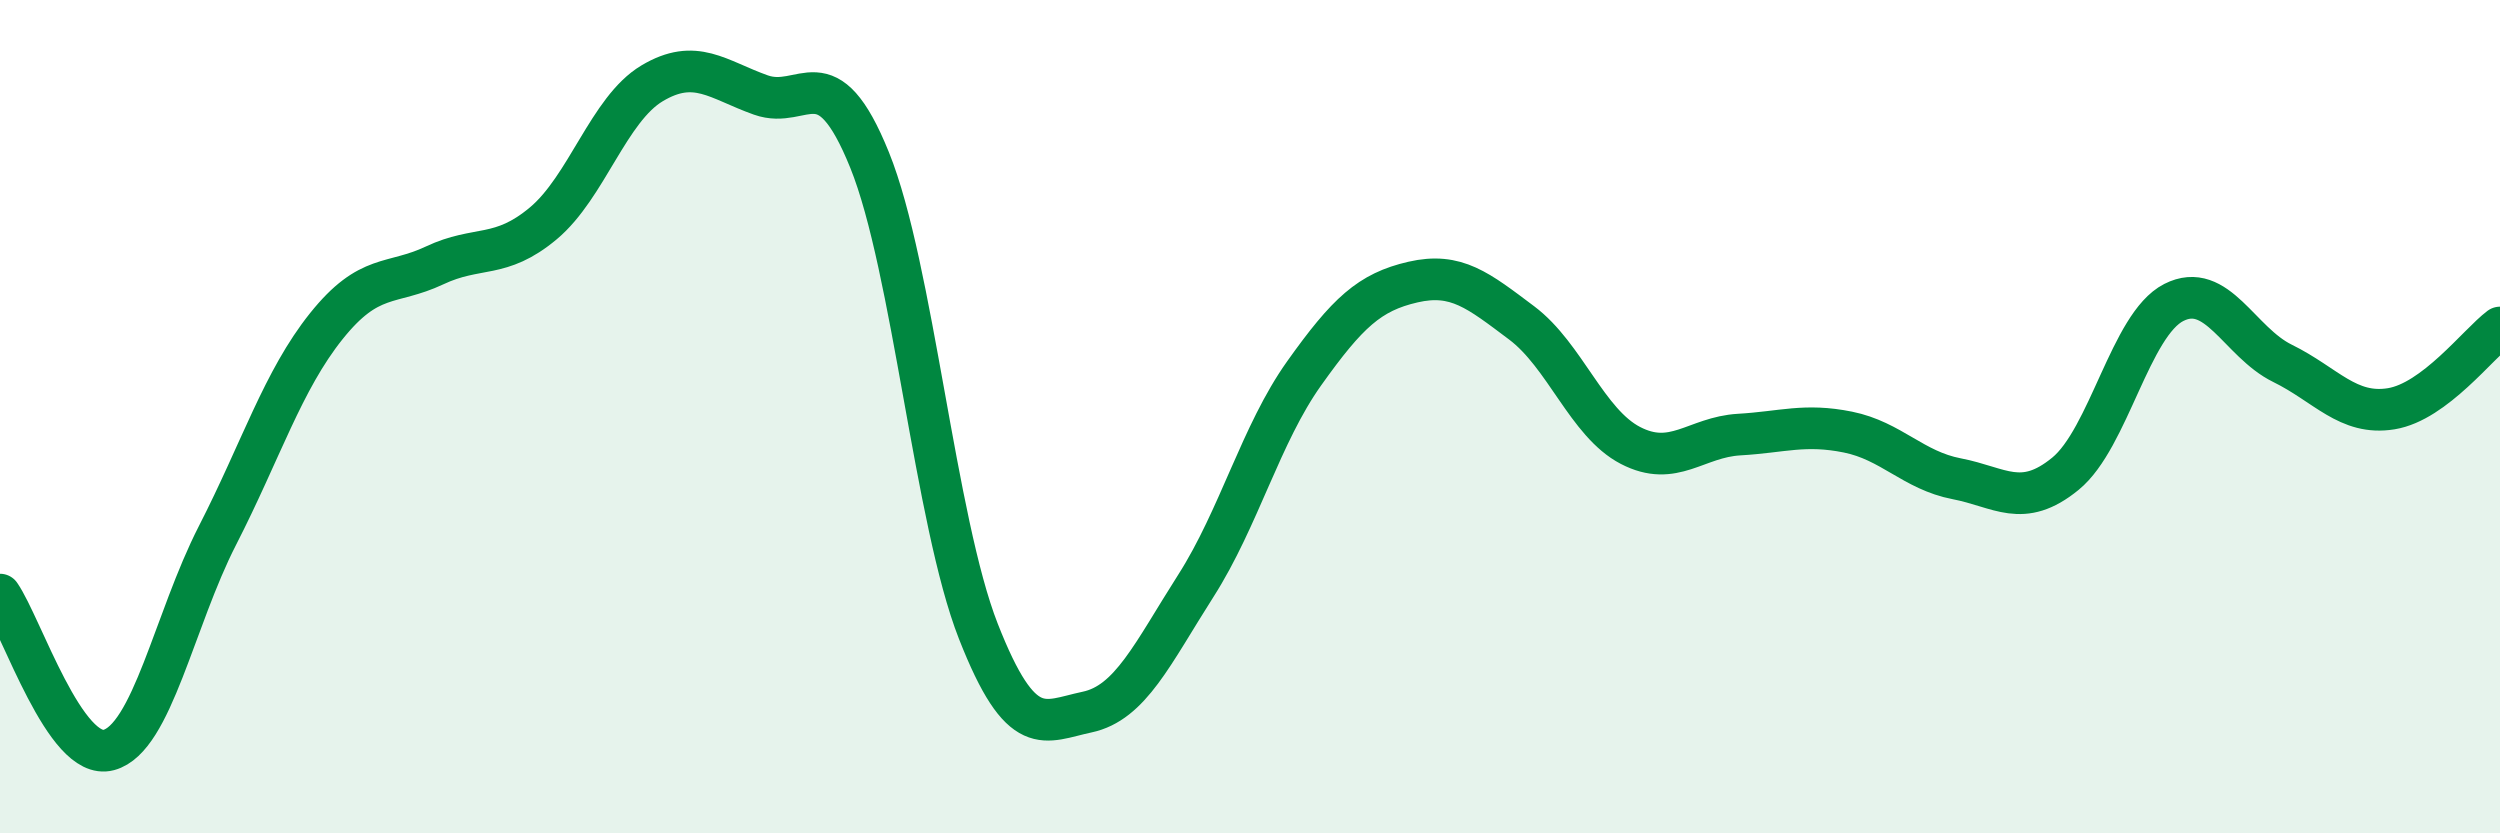
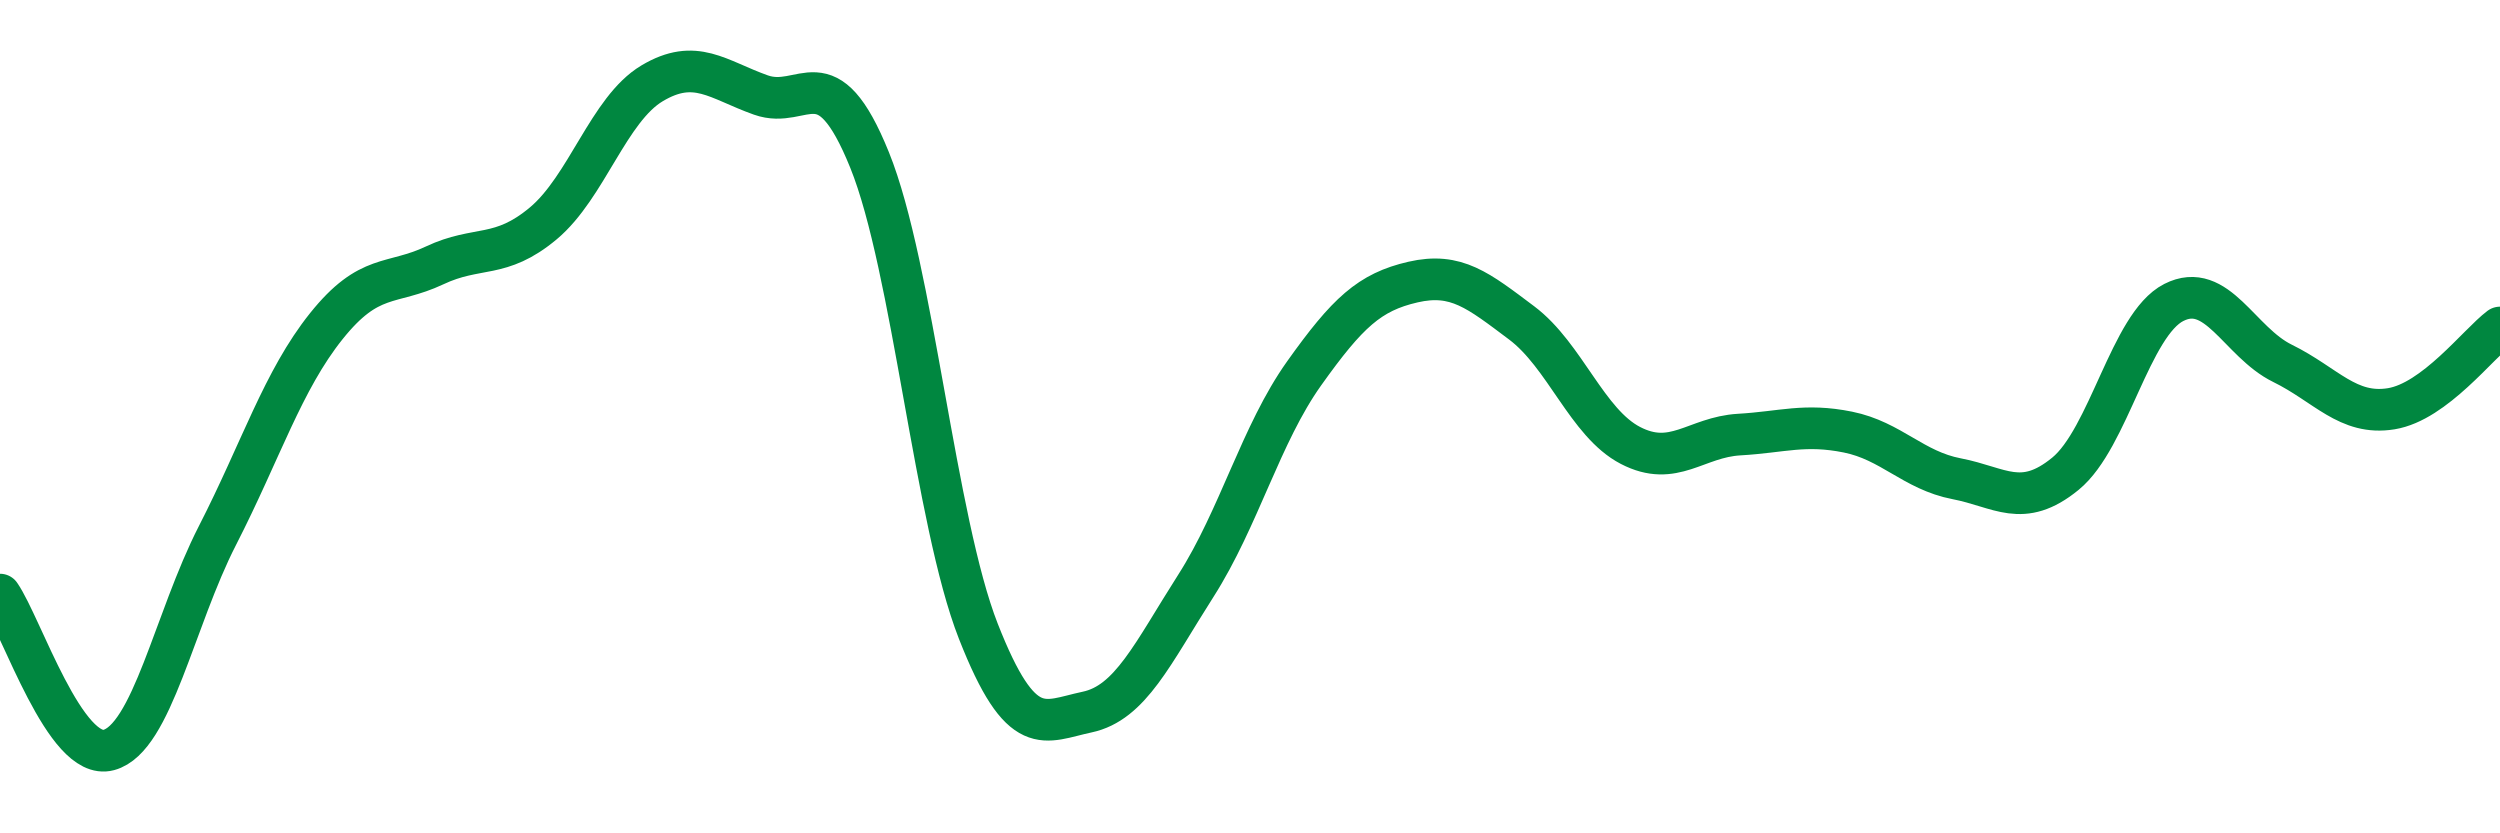
<svg xmlns="http://www.w3.org/2000/svg" width="60" height="20" viewBox="0 0 60 20">
-   <path d="M 0,14.27 C 0.52,15.02 1.57,18.28 2.61,18 C 3.65,17.72 4.18,14.88 5.22,12.85 C 6.26,10.82 6.79,9.13 7.83,7.83 C 8.87,6.53 9.39,6.86 10.43,6.37 C 11.47,5.88 12,6.23 13.04,5.36 C 14.08,4.49 14.61,2.62 15.65,2 C 16.69,1.38 17.22,1.91 18.26,2.28 C 19.3,2.65 19.83,1.27 20.87,3.84 C 21.91,6.41 22.44,12.5 23.48,15.15 C 24.52,17.8 25.05,17.31 26.09,17.09 C 27.13,16.87 27.66,15.69 28.7,14.06 C 29.74,12.43 30.26,10.42 31.3,8.96 C 32.34,7.5 32.87,7.01 33.91,6.77 C 34.95,6.53 35.48,6.97 36.52,7.75 C 37.56,8.53 38.09,10.15 39.13,10.69 C 40.17,11.23 40.7,10.49 41.74,10.43 C 42.78,10.37 43.31,10.16 44.35,10.37 C 45.39,10.58 45.92,11.29 46.96,11.49 C 48,11.69 48.53,12.22 49.57,11.37 C 50.61,10.52 51.13,7.79 52.17,7.26 C 53.21,6.73 53.74,8.21 54.78,8.72 C 55.82,9.23 56.35,9.98 57.39,9.81 C 58.43,9.64 59.48,8.25 60,7.86L60 20L0 20Z" fill="#008740" opacity="0.1" stroke-linecap="round" stroke-linejoin="round" />
  <path d="M 0,14.27 C 0.52,15.02 1.57,18.28 2.61,18 C 3.65,17.72 4.18,14.88 5.22,12.85 C 6.26,10.82 6.79,9.13 7.83,7.83 C 8.87,6.53 9.39,6.86 10.43,6.37 C 11.47,5.88 12,6.23 13.04,5.36 C 14.08,4.49 14.61,2.62 15.65,2 C 16.69,1.38 17.22,1.91 18.26,2.28 C 19.3,2.65 19.83,1.27 20.87,3.84 C 21.91,6.41 22.44,12.5 23.48,15.15 C 24.52,17.8 25.05,17.31 26.09,17.09 C 27.13,16.87 27.66,15.69 28.7,14.06 C 29.74,12.43 30.26,10.42 31.3,8.96 C 32.34,7.5 32.87,7.01 33.91,6.77 C 34.95,6.53 35.48,6.97 36.52,7.75 C 37.56,8.53 38.09,10.15 39.13,10.69 C 40.17,11.23 40.7,10.49 41.74,10.43 C 42.78,10.37 43.31,10.16 44.35,10.37 C 45.39,10.58 45.92,11.29 46.96,11.49 C 48,11.69 48.53,12.22 49.57,11.37 C 50.61,10.52 51.13,7.79 52.17,7.26 C 53.21,6.73 53.74,8.21 54.78,8.72 C 55.82,9.23 56.35,9.98 57.39,9.81 C 58.43,9.64 59.48,8.25 60,7.86" stroke="#008740" stroke-width="1" fill="none" stroke-linecap="round" stroke-linejoin="round" />
</svg>